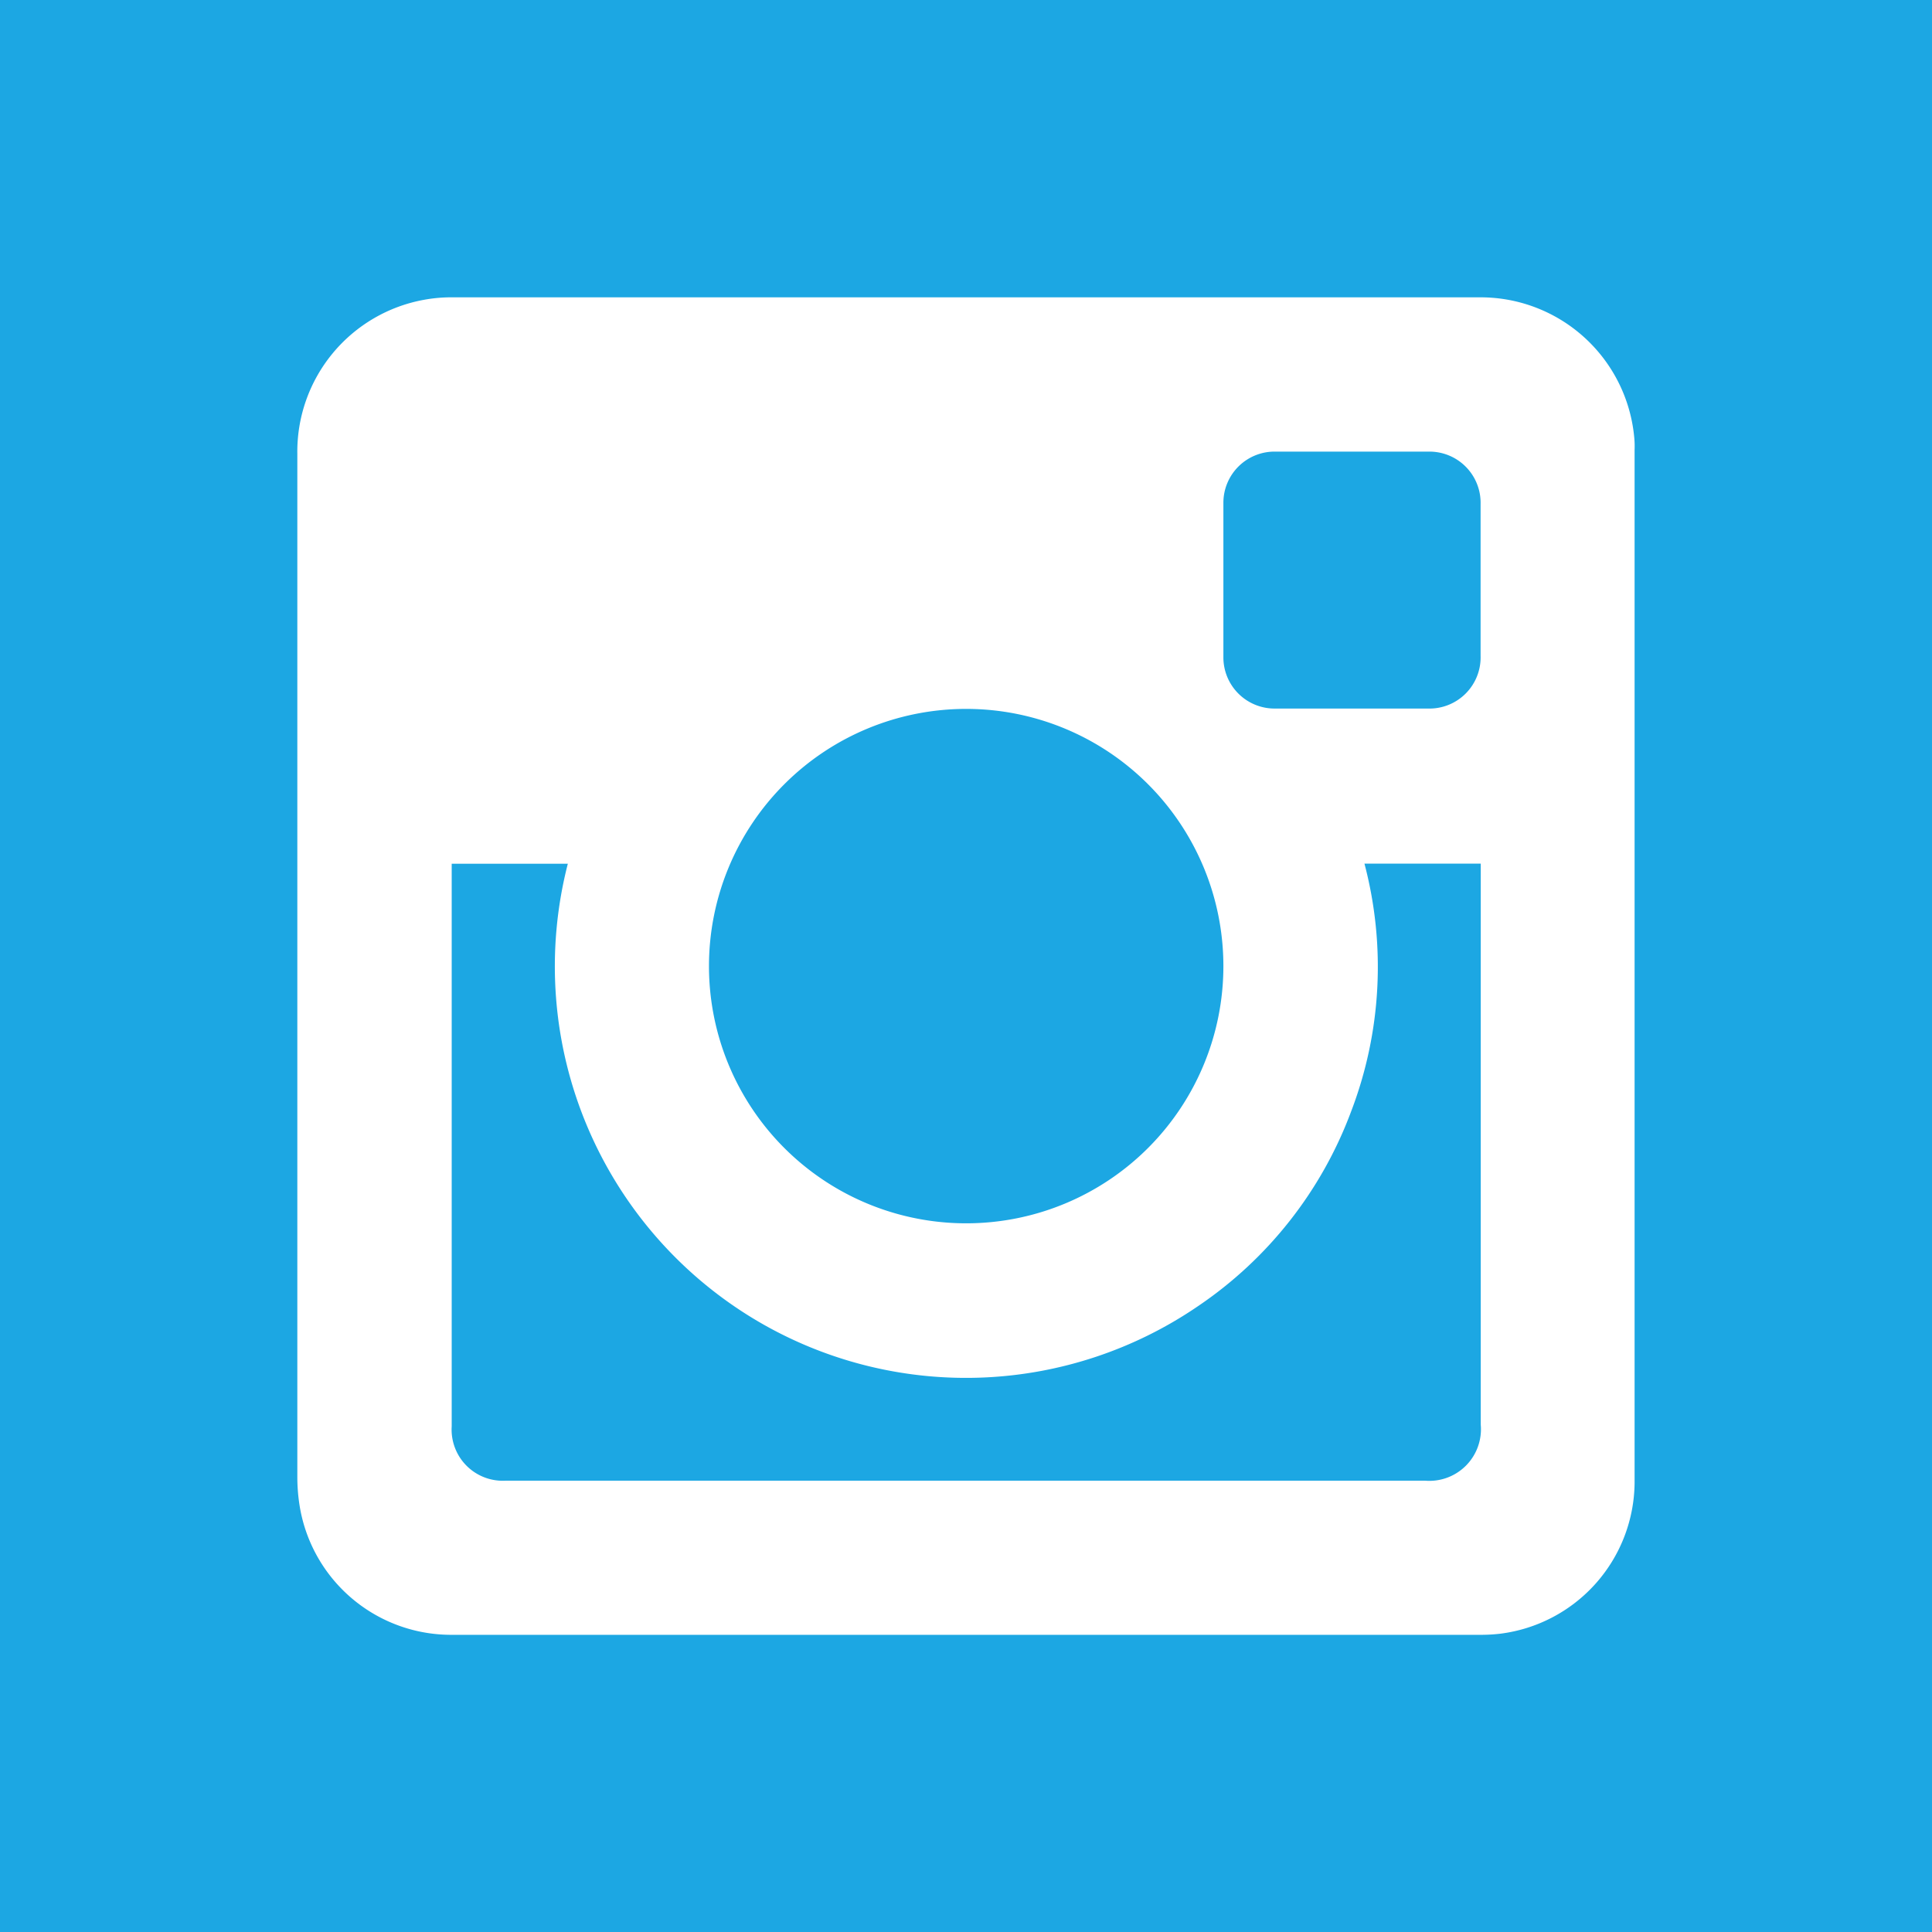
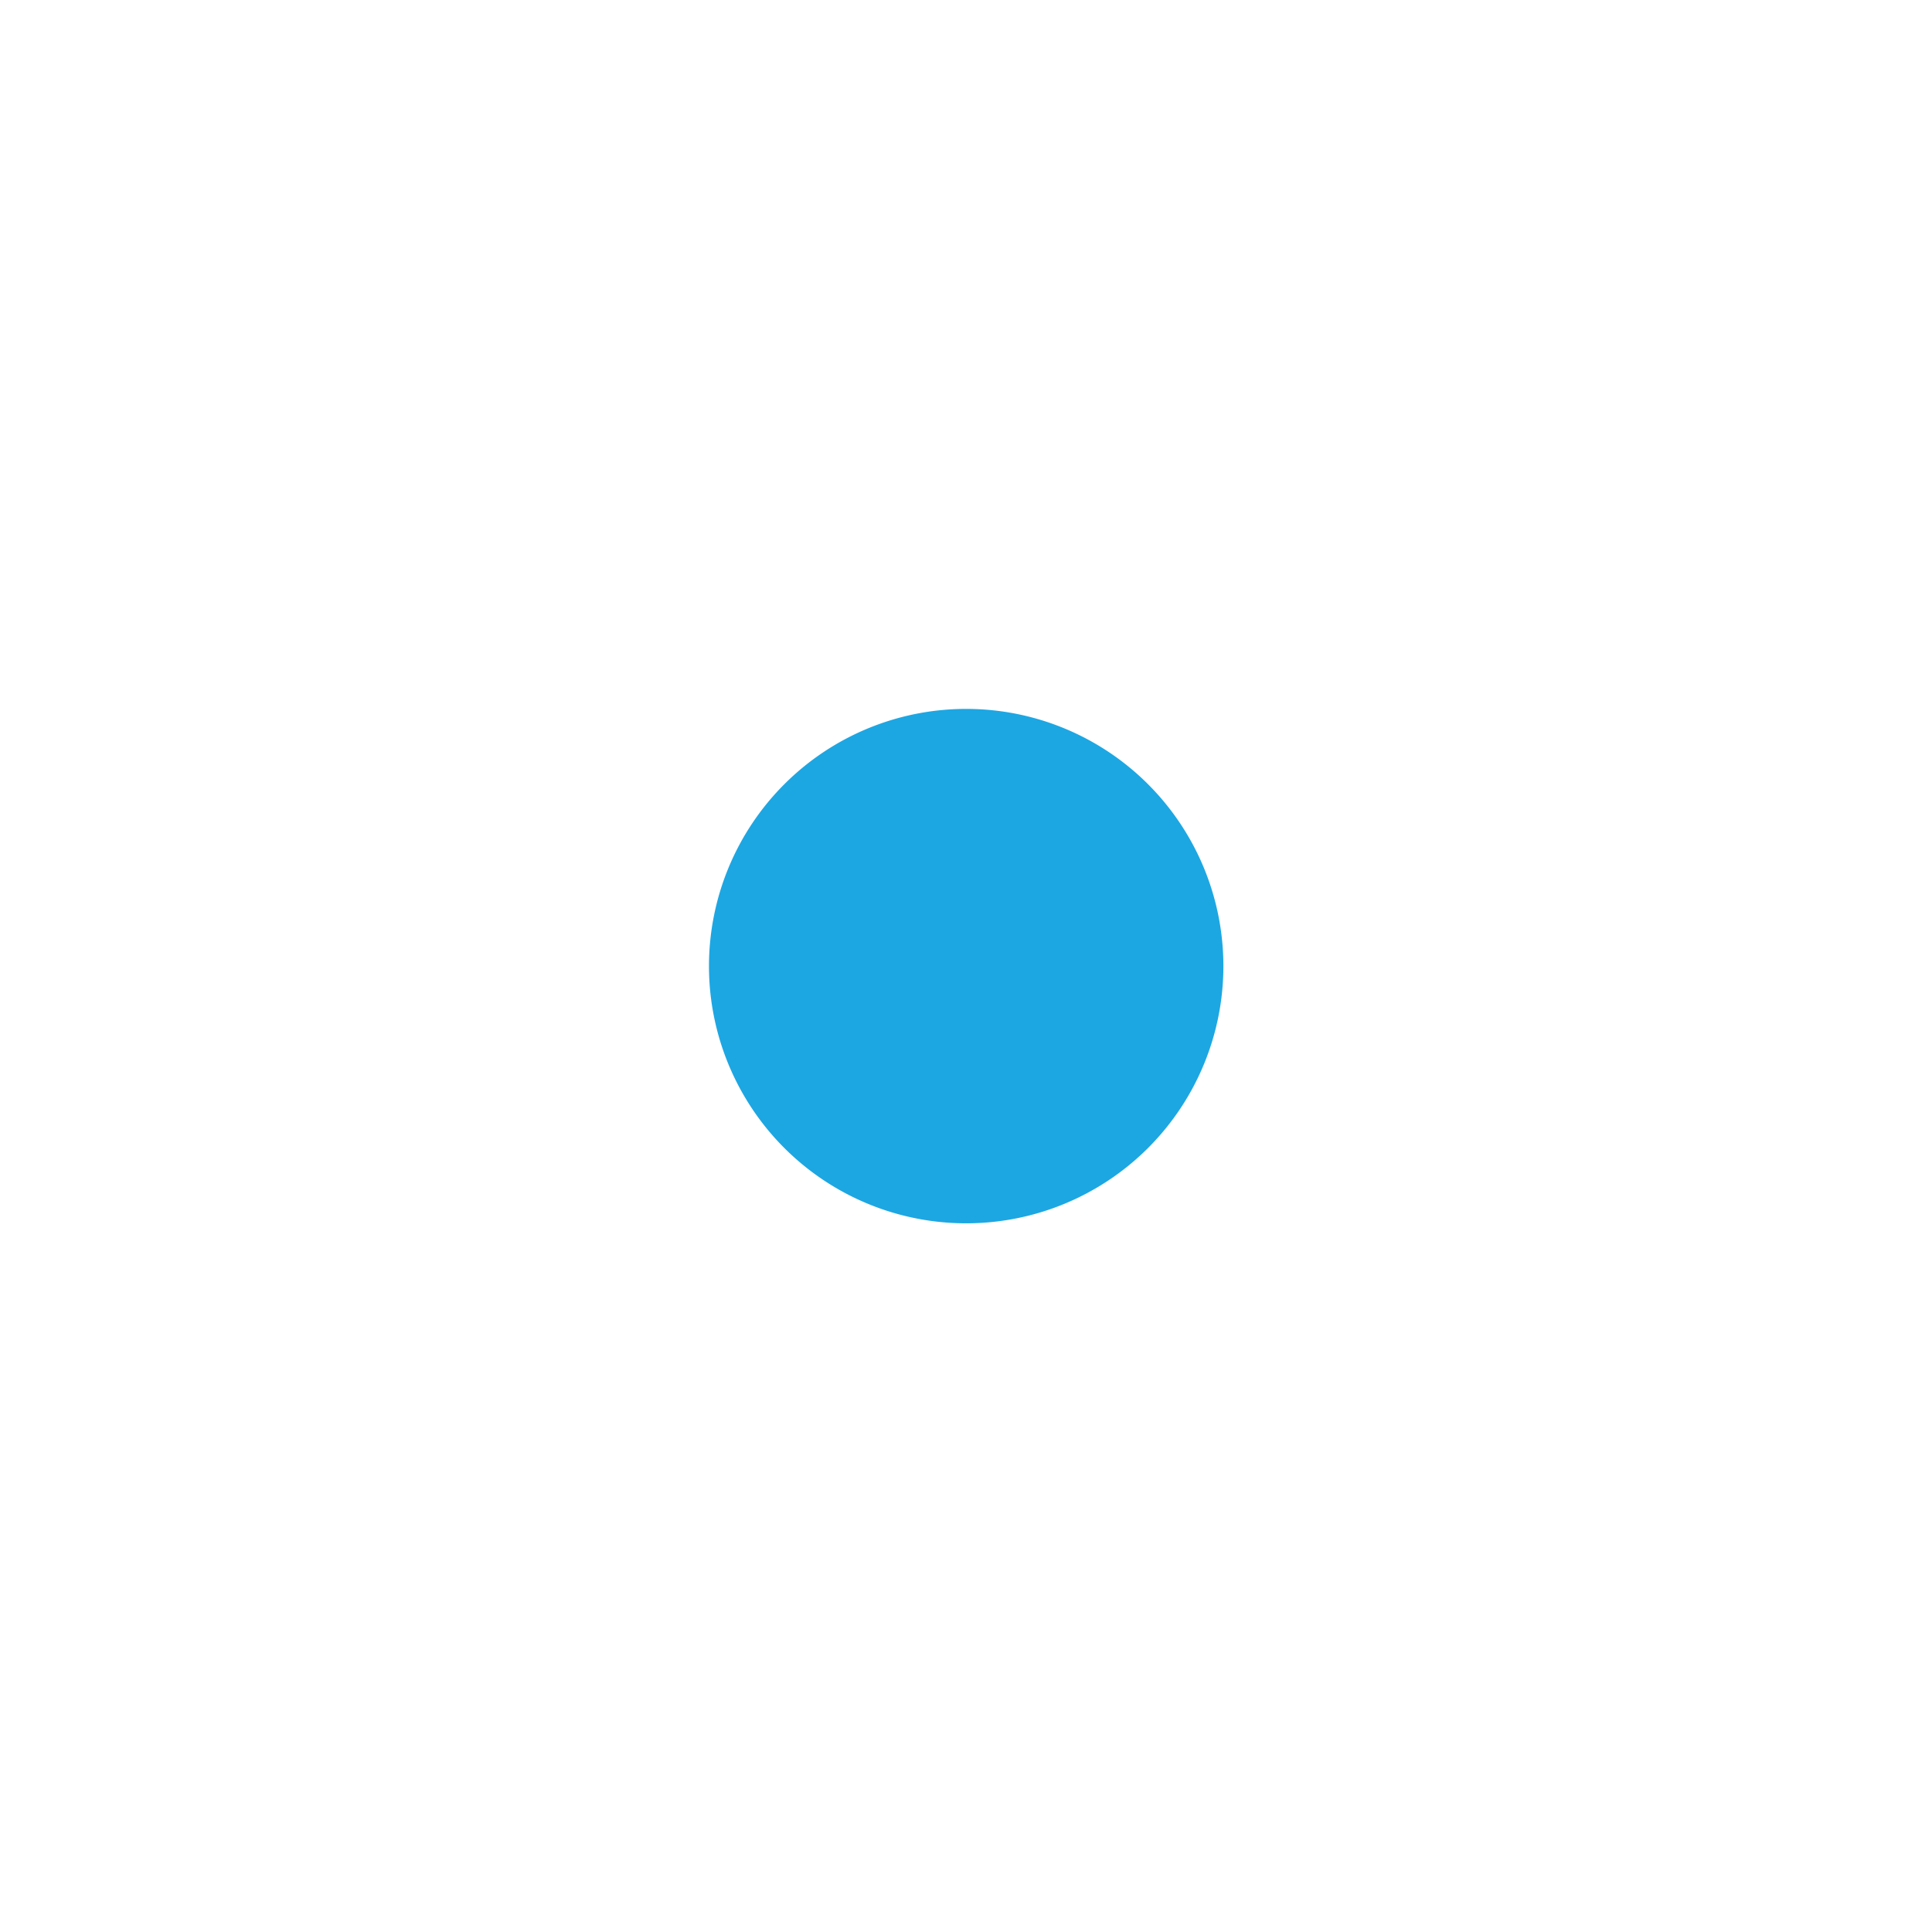
<svg xmlns="http://www.w3.org/2000/svg" id="instagram-svgrepo-com_1_" data-name="instagram-svgrepo-com (1)" width="26.433" height="26.433" viewBox="0 0 26.433 26.433">
-   <path id="Caminho_272" data-name="Caminho 272" d="M290.891,106.363h-2.082a.7.7,0,0,0-.72.7c0,.706,0,1.409,0,2.115a.7.7,0,0,0,.715.7h2.081a.7.7,0,0,0,.723-.721c0-.692,0-1.386,0-2.078A.7.7,0,0,0,290.891,106.363Z" transform="translate(-271.351 -100.184)" fill="#1ca7e3" fill-rule="evenodd" />
  <path id="Caminho_273" data-name="Caminho 273" d="M170.491,173.986a3.519,3.519,0,1,0-3.522-3.525A3.519,3.519,0,0,0,170.491,173.986Z" transform="translate(-157.269 -157.249)" fill="#1ca7e3" fill-rule="evenodd" />
-   <path id="Caminho_274" data-name="Caminho 274" d="M118.692,206.75a5.551,5.551,0,0,1-2.1,2.67,5.624,5.624,0,0,1-5.923.259,5.634,5.634,0,0,1-2.695-6.315h-1.589v7.7a.7.7,0,0,0,.741.741c.283,0,.562,0,.845,0H119.7a.706.706,0,0,0,.764-.767v-7.675h-1.591A5.537,5.537,0,0,1,118.692,206.75Z" transform="translate(-100.205 -191.547)" fill="#1ca7e3" fill-rule="evenodd" />
-   <path id="Caminho_275" data-name="Caminho 275" d="M0,0V26.433H26.433V0ZM22.364,6.153V20.285a2.1,2.1,0,0,1-1.839,2.067,2.236,2.236,0,0,1-.242.015H6.152a2.1,2.1,0,0,1-2.058-1.8,2.529,2.529,0,0,1-.026-.357v-14A2.111,2.111,0,0,1,5.811,4.1a2.054,2.054,0,0,1,.381-.032q7.029,0,14.054,0a2.111,2.111,0,0,1,2.112,1.905A1.239,1.239,0,0,1,22.364,6.153Z" fill="#1ca7e3" fill-rule="evenodd" />
</svg>